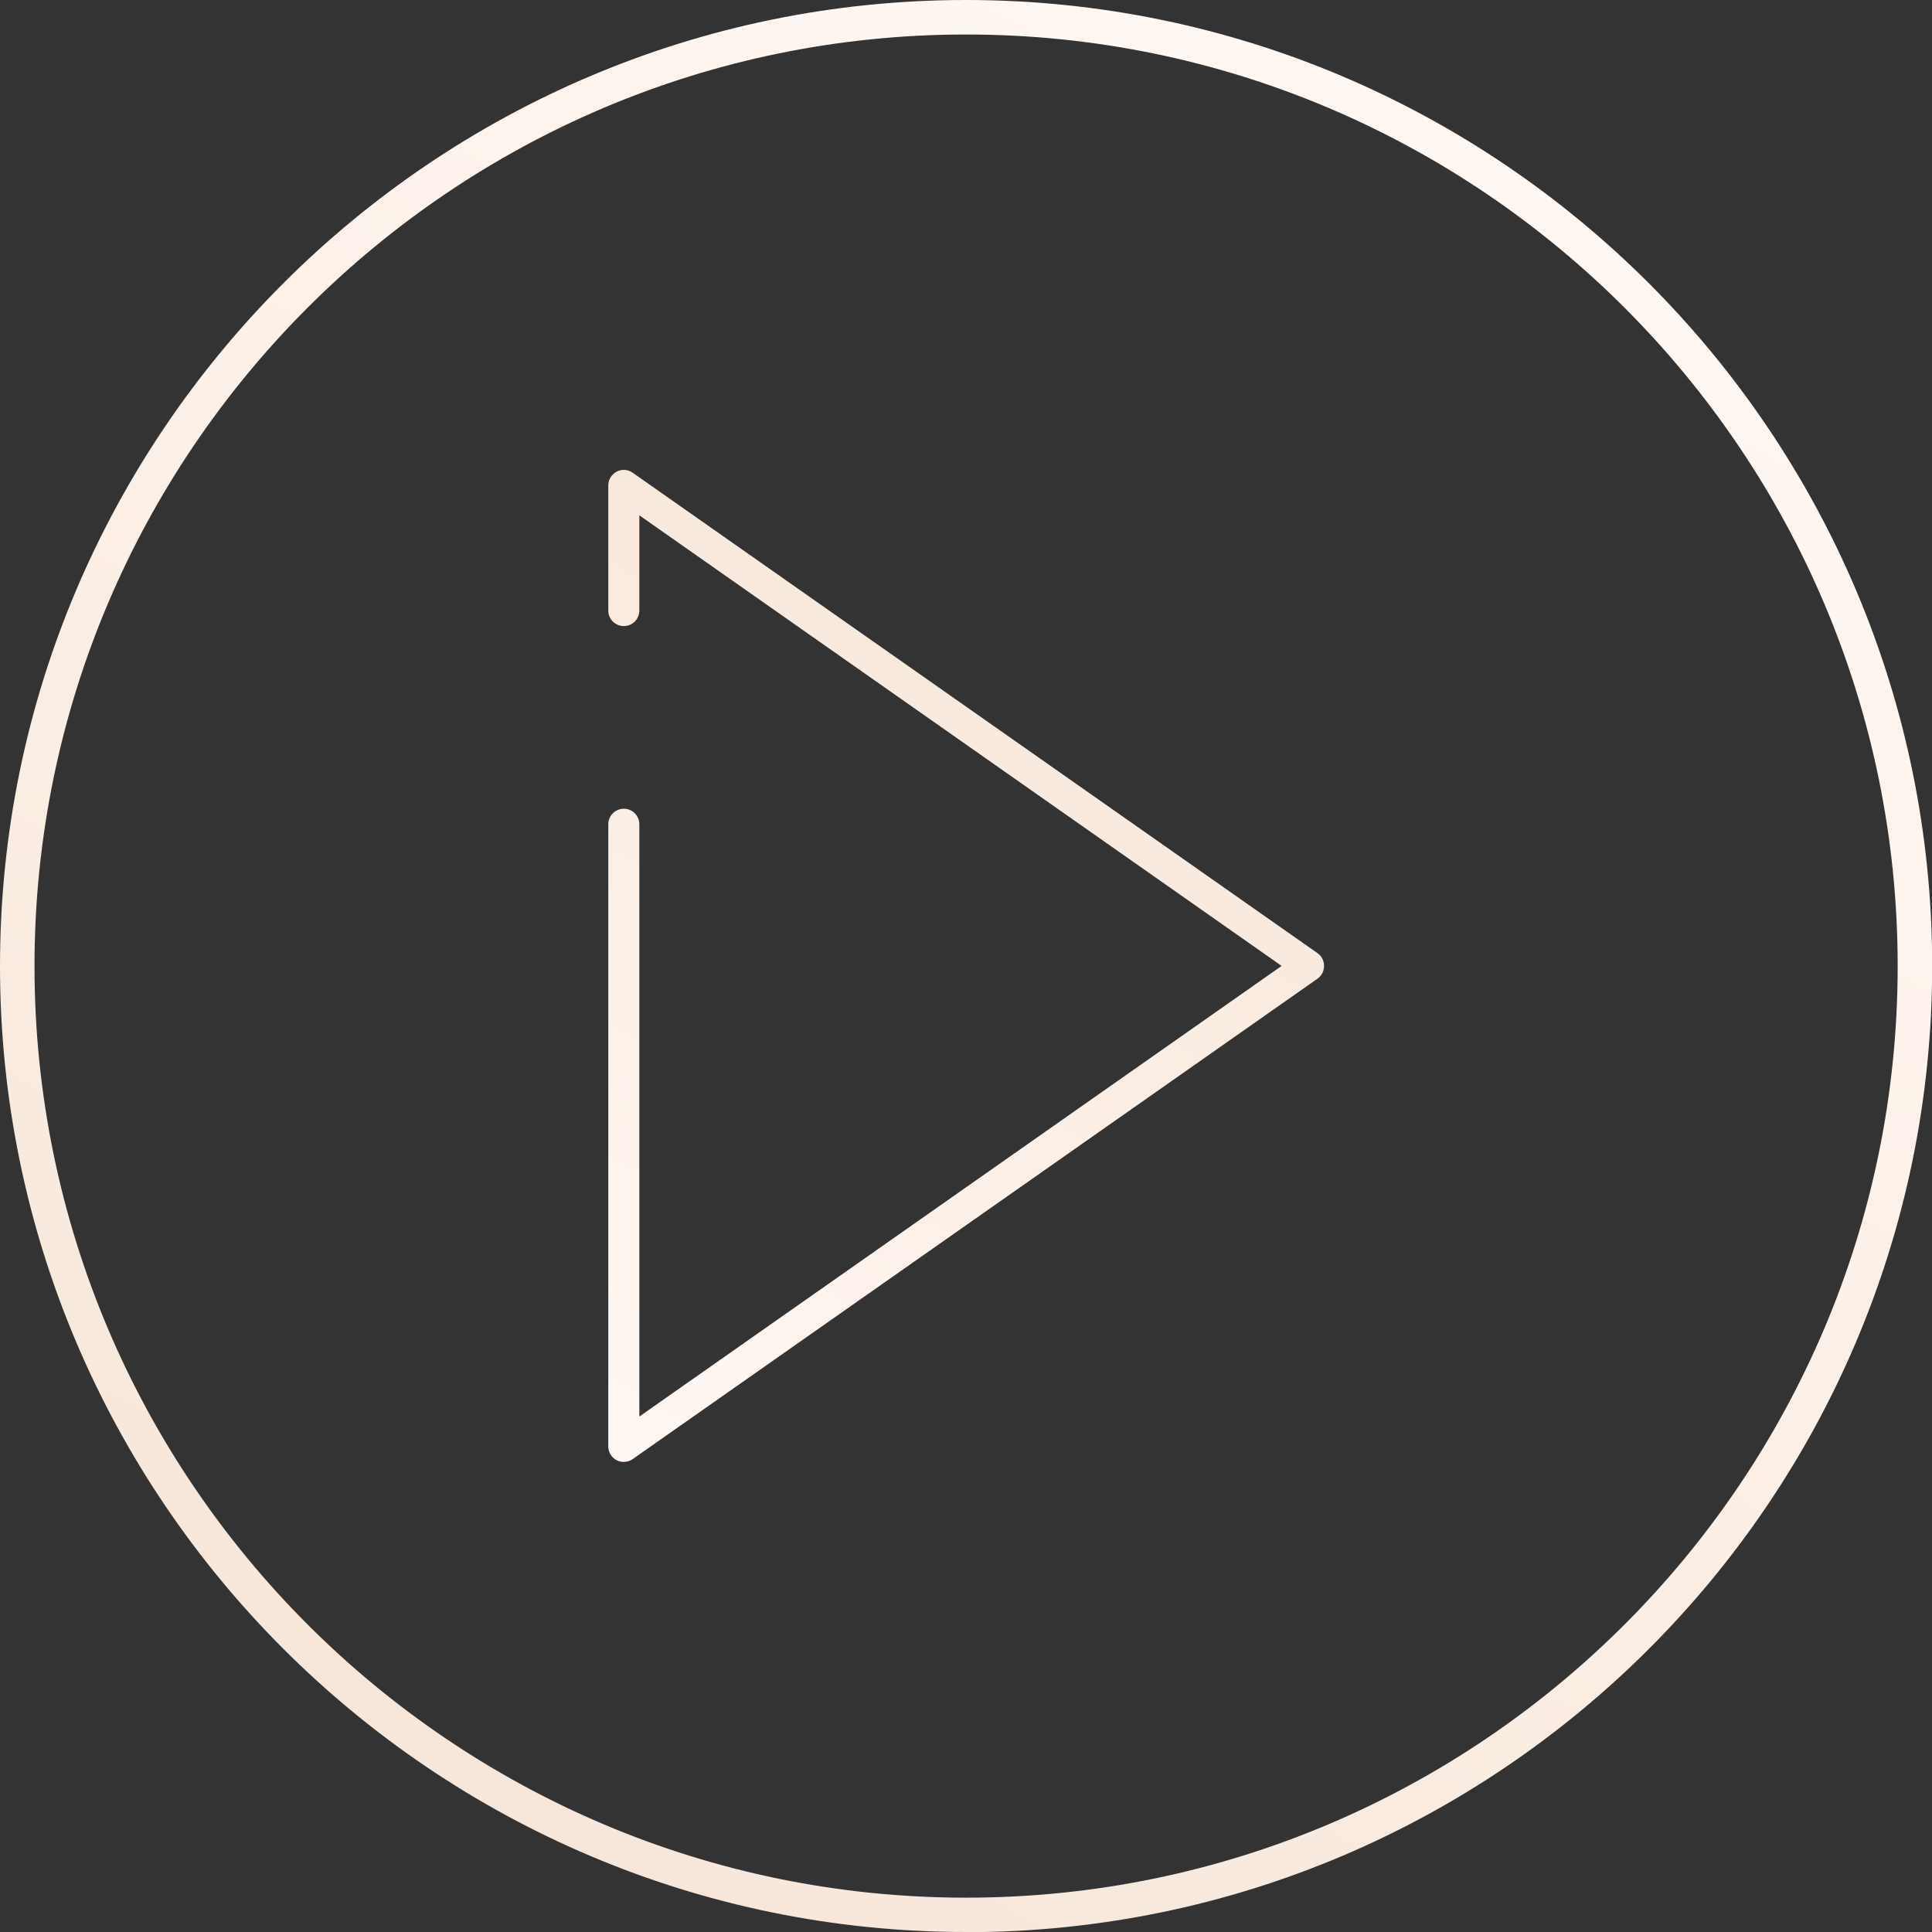
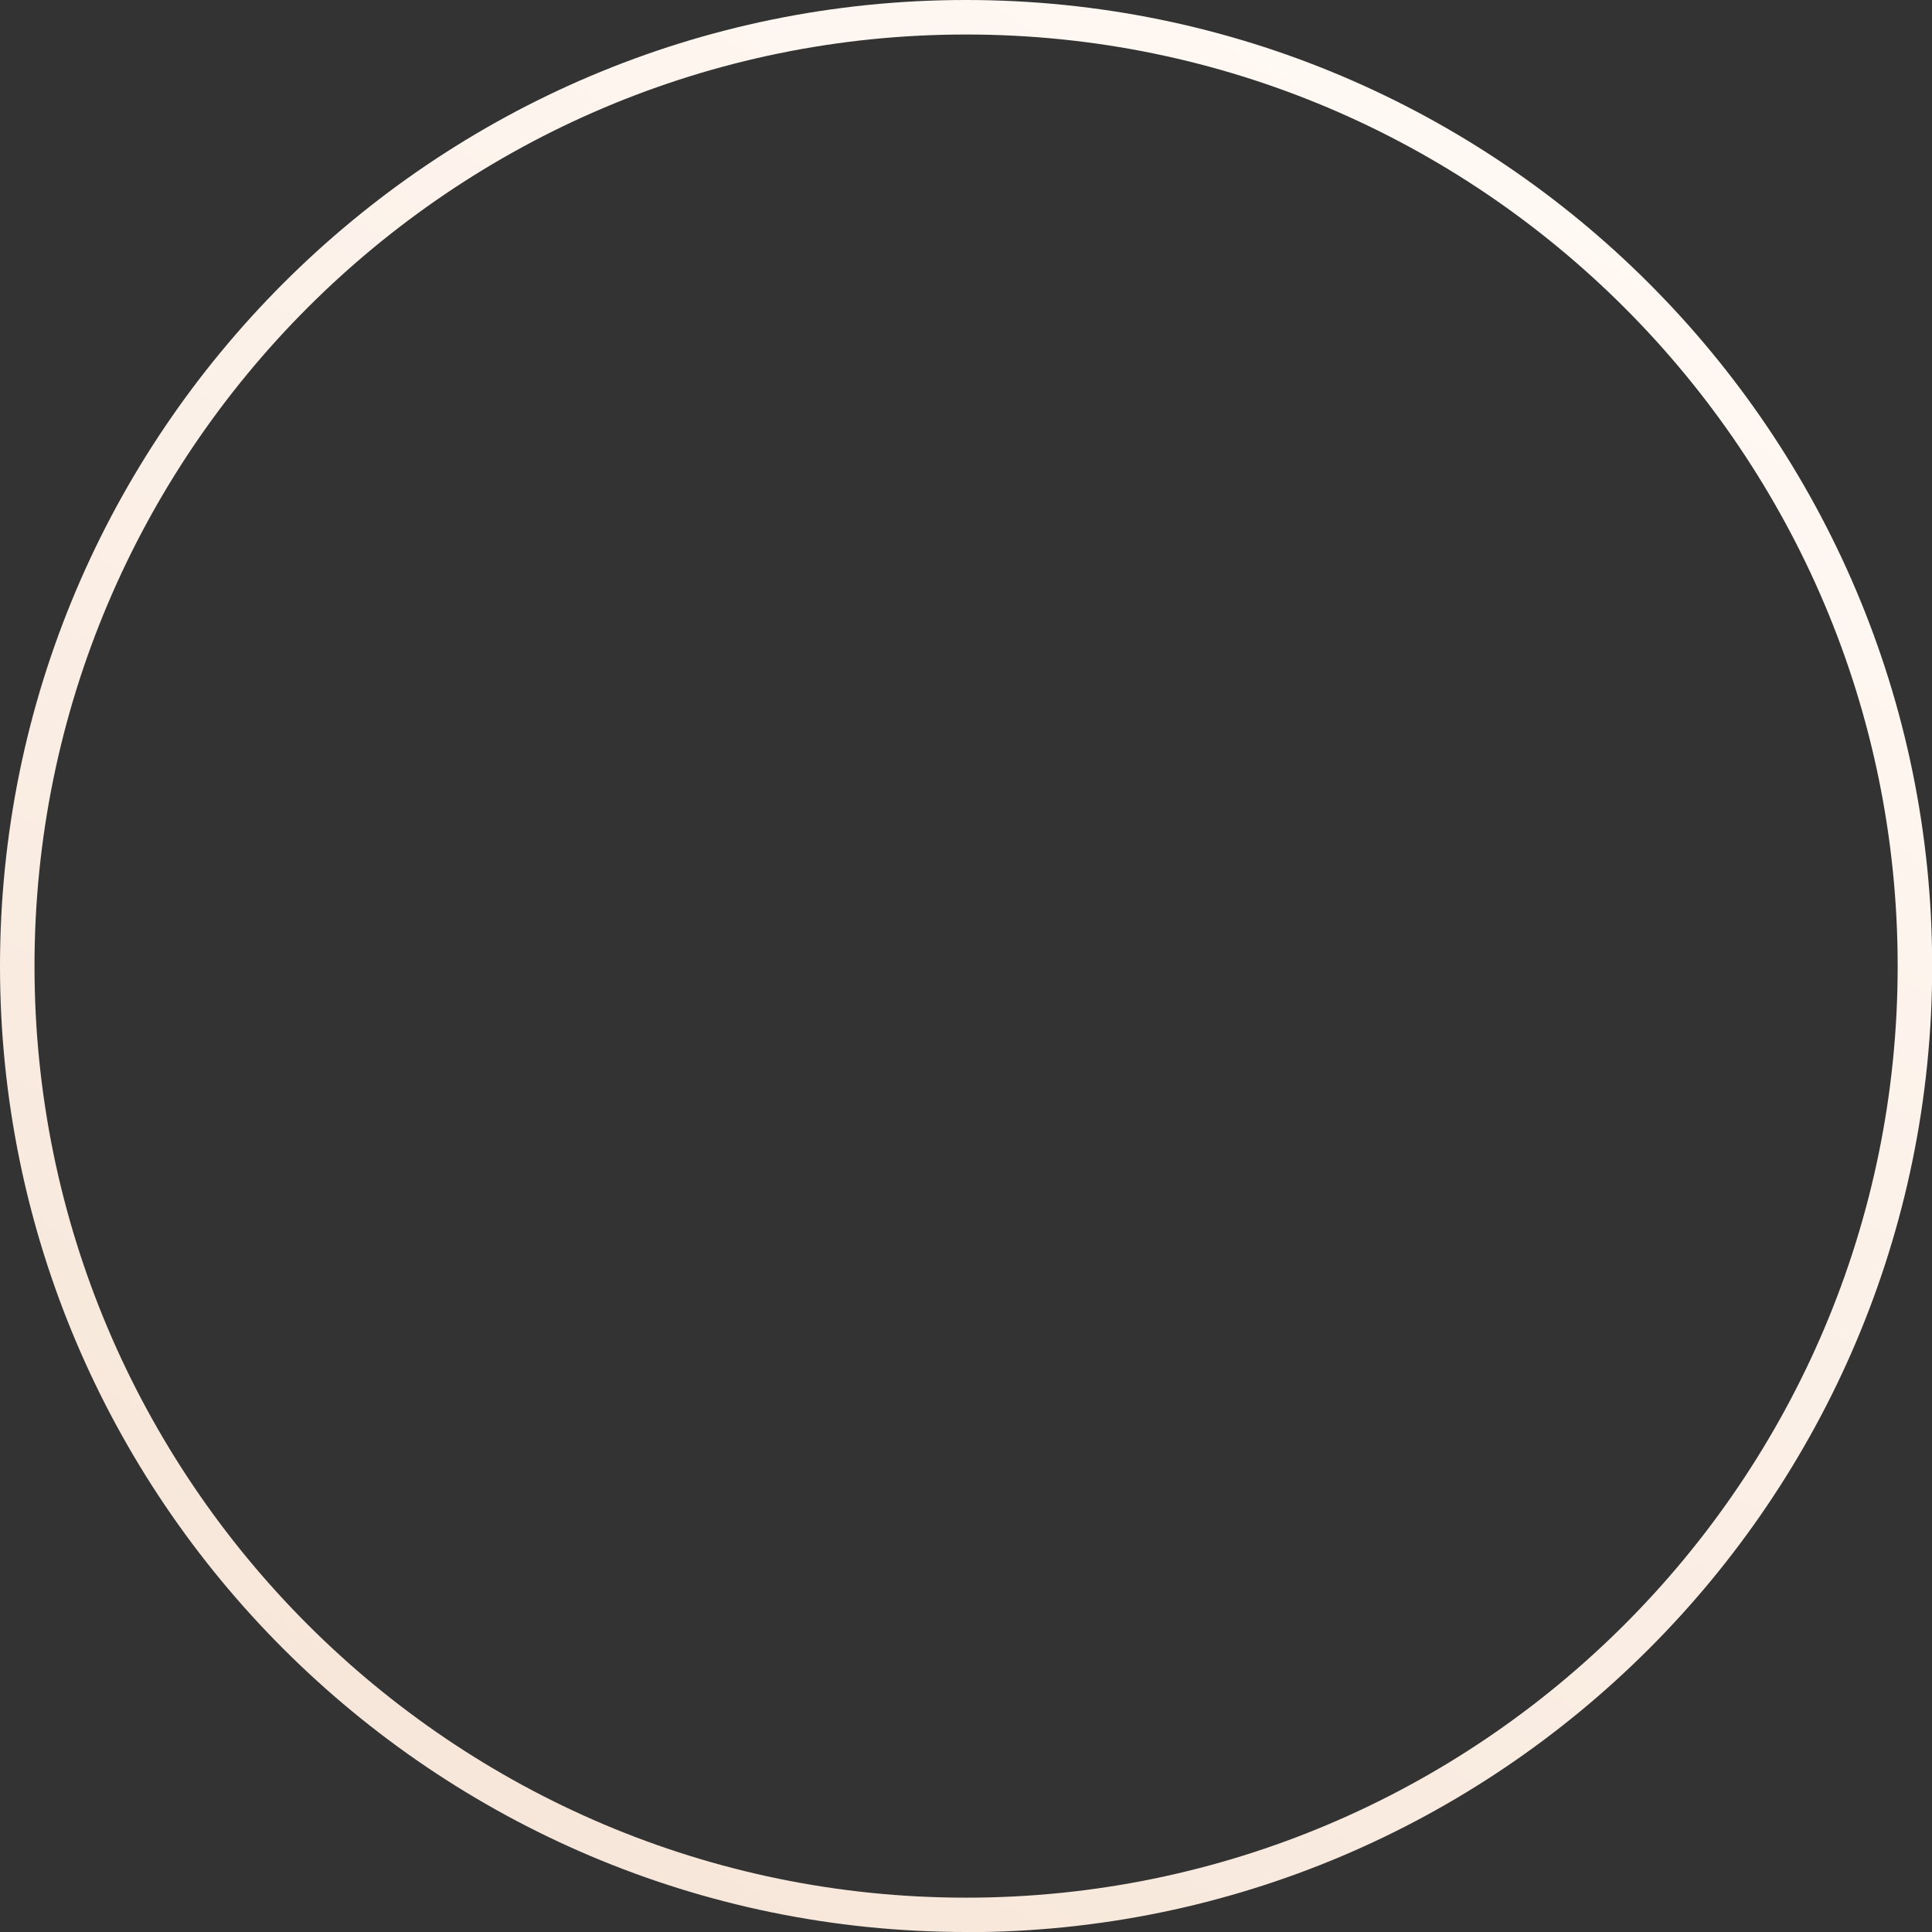
<svg xmlns="http://www.w3.org/2000/svg" xmlns:xlink="http://www.w3.org/1999/xlink" id="Camada_2" data-name="Camada 2" viewBox="0 0 111.99 111.99">
  <rect x="0" y="0" width="111.99" height="111.99" fill="#333333" stroke="none" />
  <defs>
    <style>      .cls-1 {        fill: url(#Gradiente_sem_nome_17-2);      }      .cls-1, .cls-2 {        stroke-width: 0px;      }      .cls-2 {        fill: url(#Gradiente_sem_nome_17);      }    </style>
    <linearGradient id="Gradiente_sem_nome_17" data-name="Gradiente sem nome 17" x1="83.89" y1="7.45" x2="28.1" y2="104.54" gradientUnits="userSpaceOnUse">
      <stop offset="0" stop-color="#fff8f3" />
      <stop offset="1" stop-color="#f7e7da" />
    </linearGradient>
    <linearGradient id="Gradiente_sem_nome_17-2" data-name="Gradiente sem nome 17" x1="31.48" y1="81.64" x2="60.5" y2="34.81" xlink:href="#Gradiente_sem_nome_17" />
  </defs>
  <g id="Camada_1-2" data-name="Camada 1">
    <g>
      <path class="cls-2" d="m56,111.99C25.12,111.99,0,86.87,0,56S25.12,0,56,0s56,25.12,56,56-25.12,56-56,56Zm0-109.99C26.22,2,2,26.22,2,56s24.22,54,54,54,54-24.22,54-54S85.77,2,56,2Z" />
-       <path class="cls-1" d="m36.15,84.74c-.14,0-.28-.03-.41-.1-.3-.16-.48-.46-.48-.8v-36.06c0-.5.4-.9.9-.9s.9.4.9.9v34.33l37.23-26.12-37.23-26.12v5.52c0,.5-.4.9-.9.9s-.9-.4-.9-.9v-7.25c0-.34.19-.64.48-.8.3-.16.66-.13.93.06l39.7,27.85c.24.17.38.44.38.74s-.14.57-.38.74l-39.7,27.85c-.15.11-.34.16-.52.16Z" />
    </g>
  </g>
</svg>